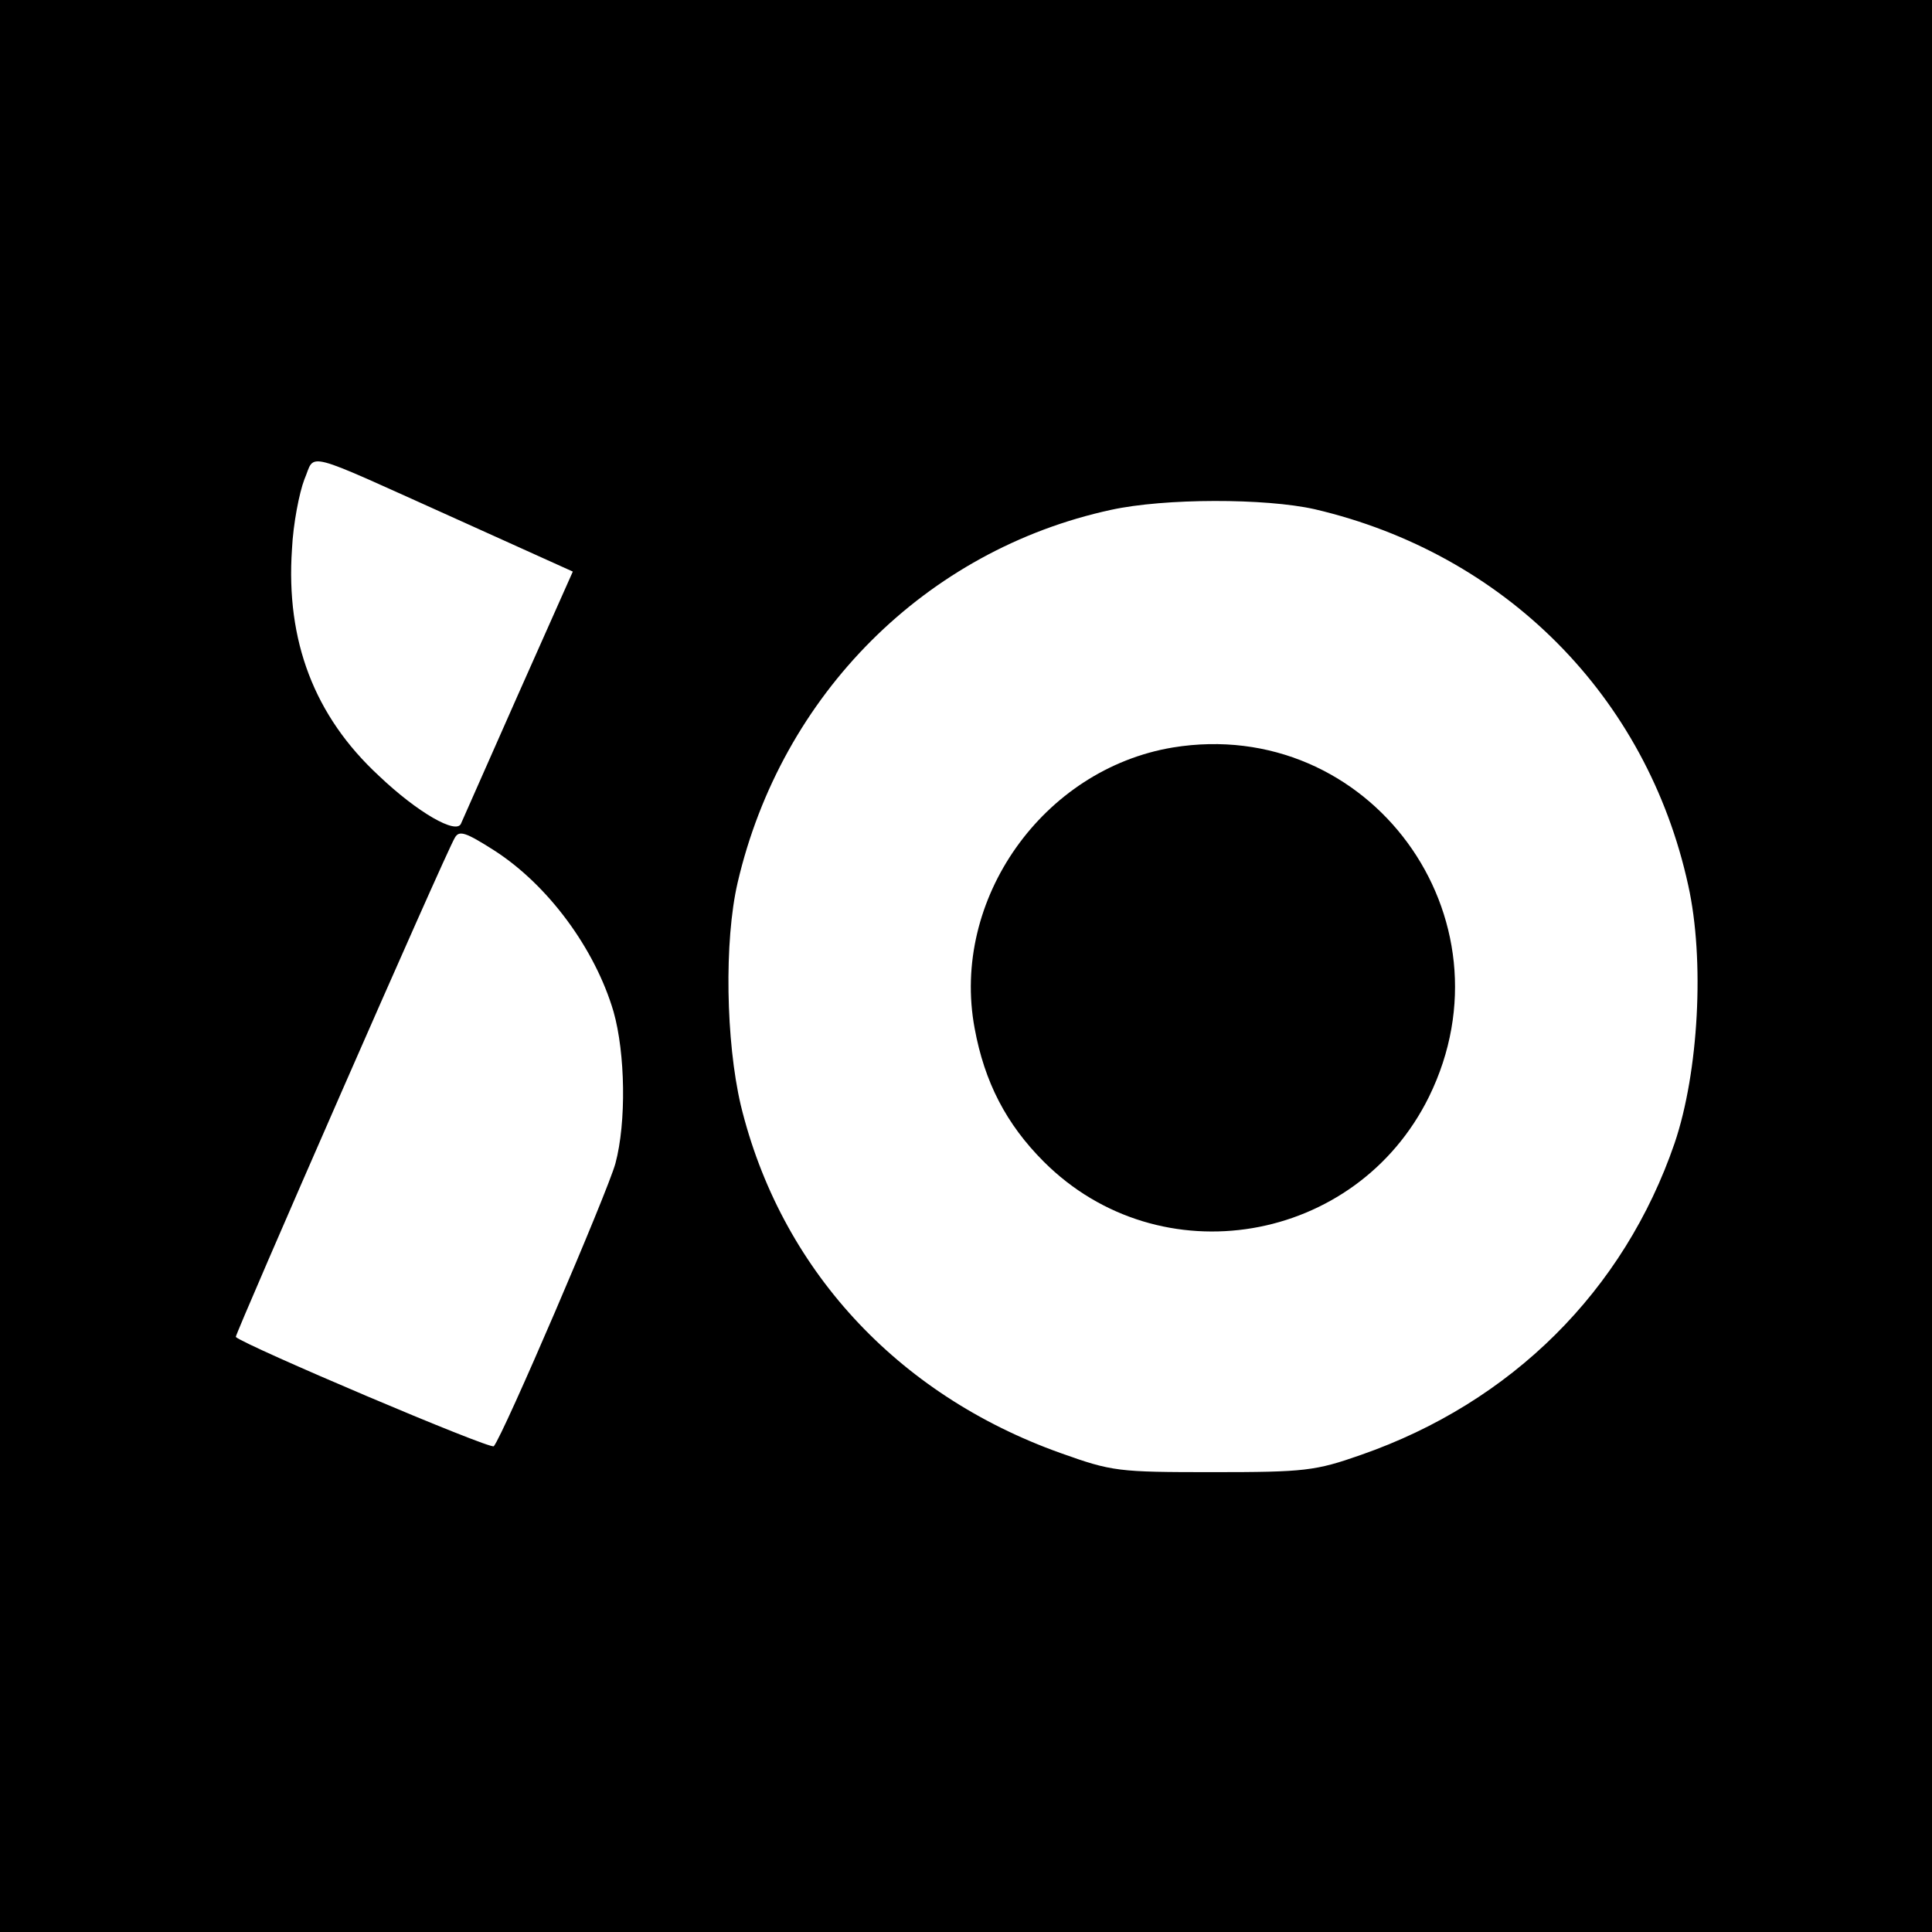
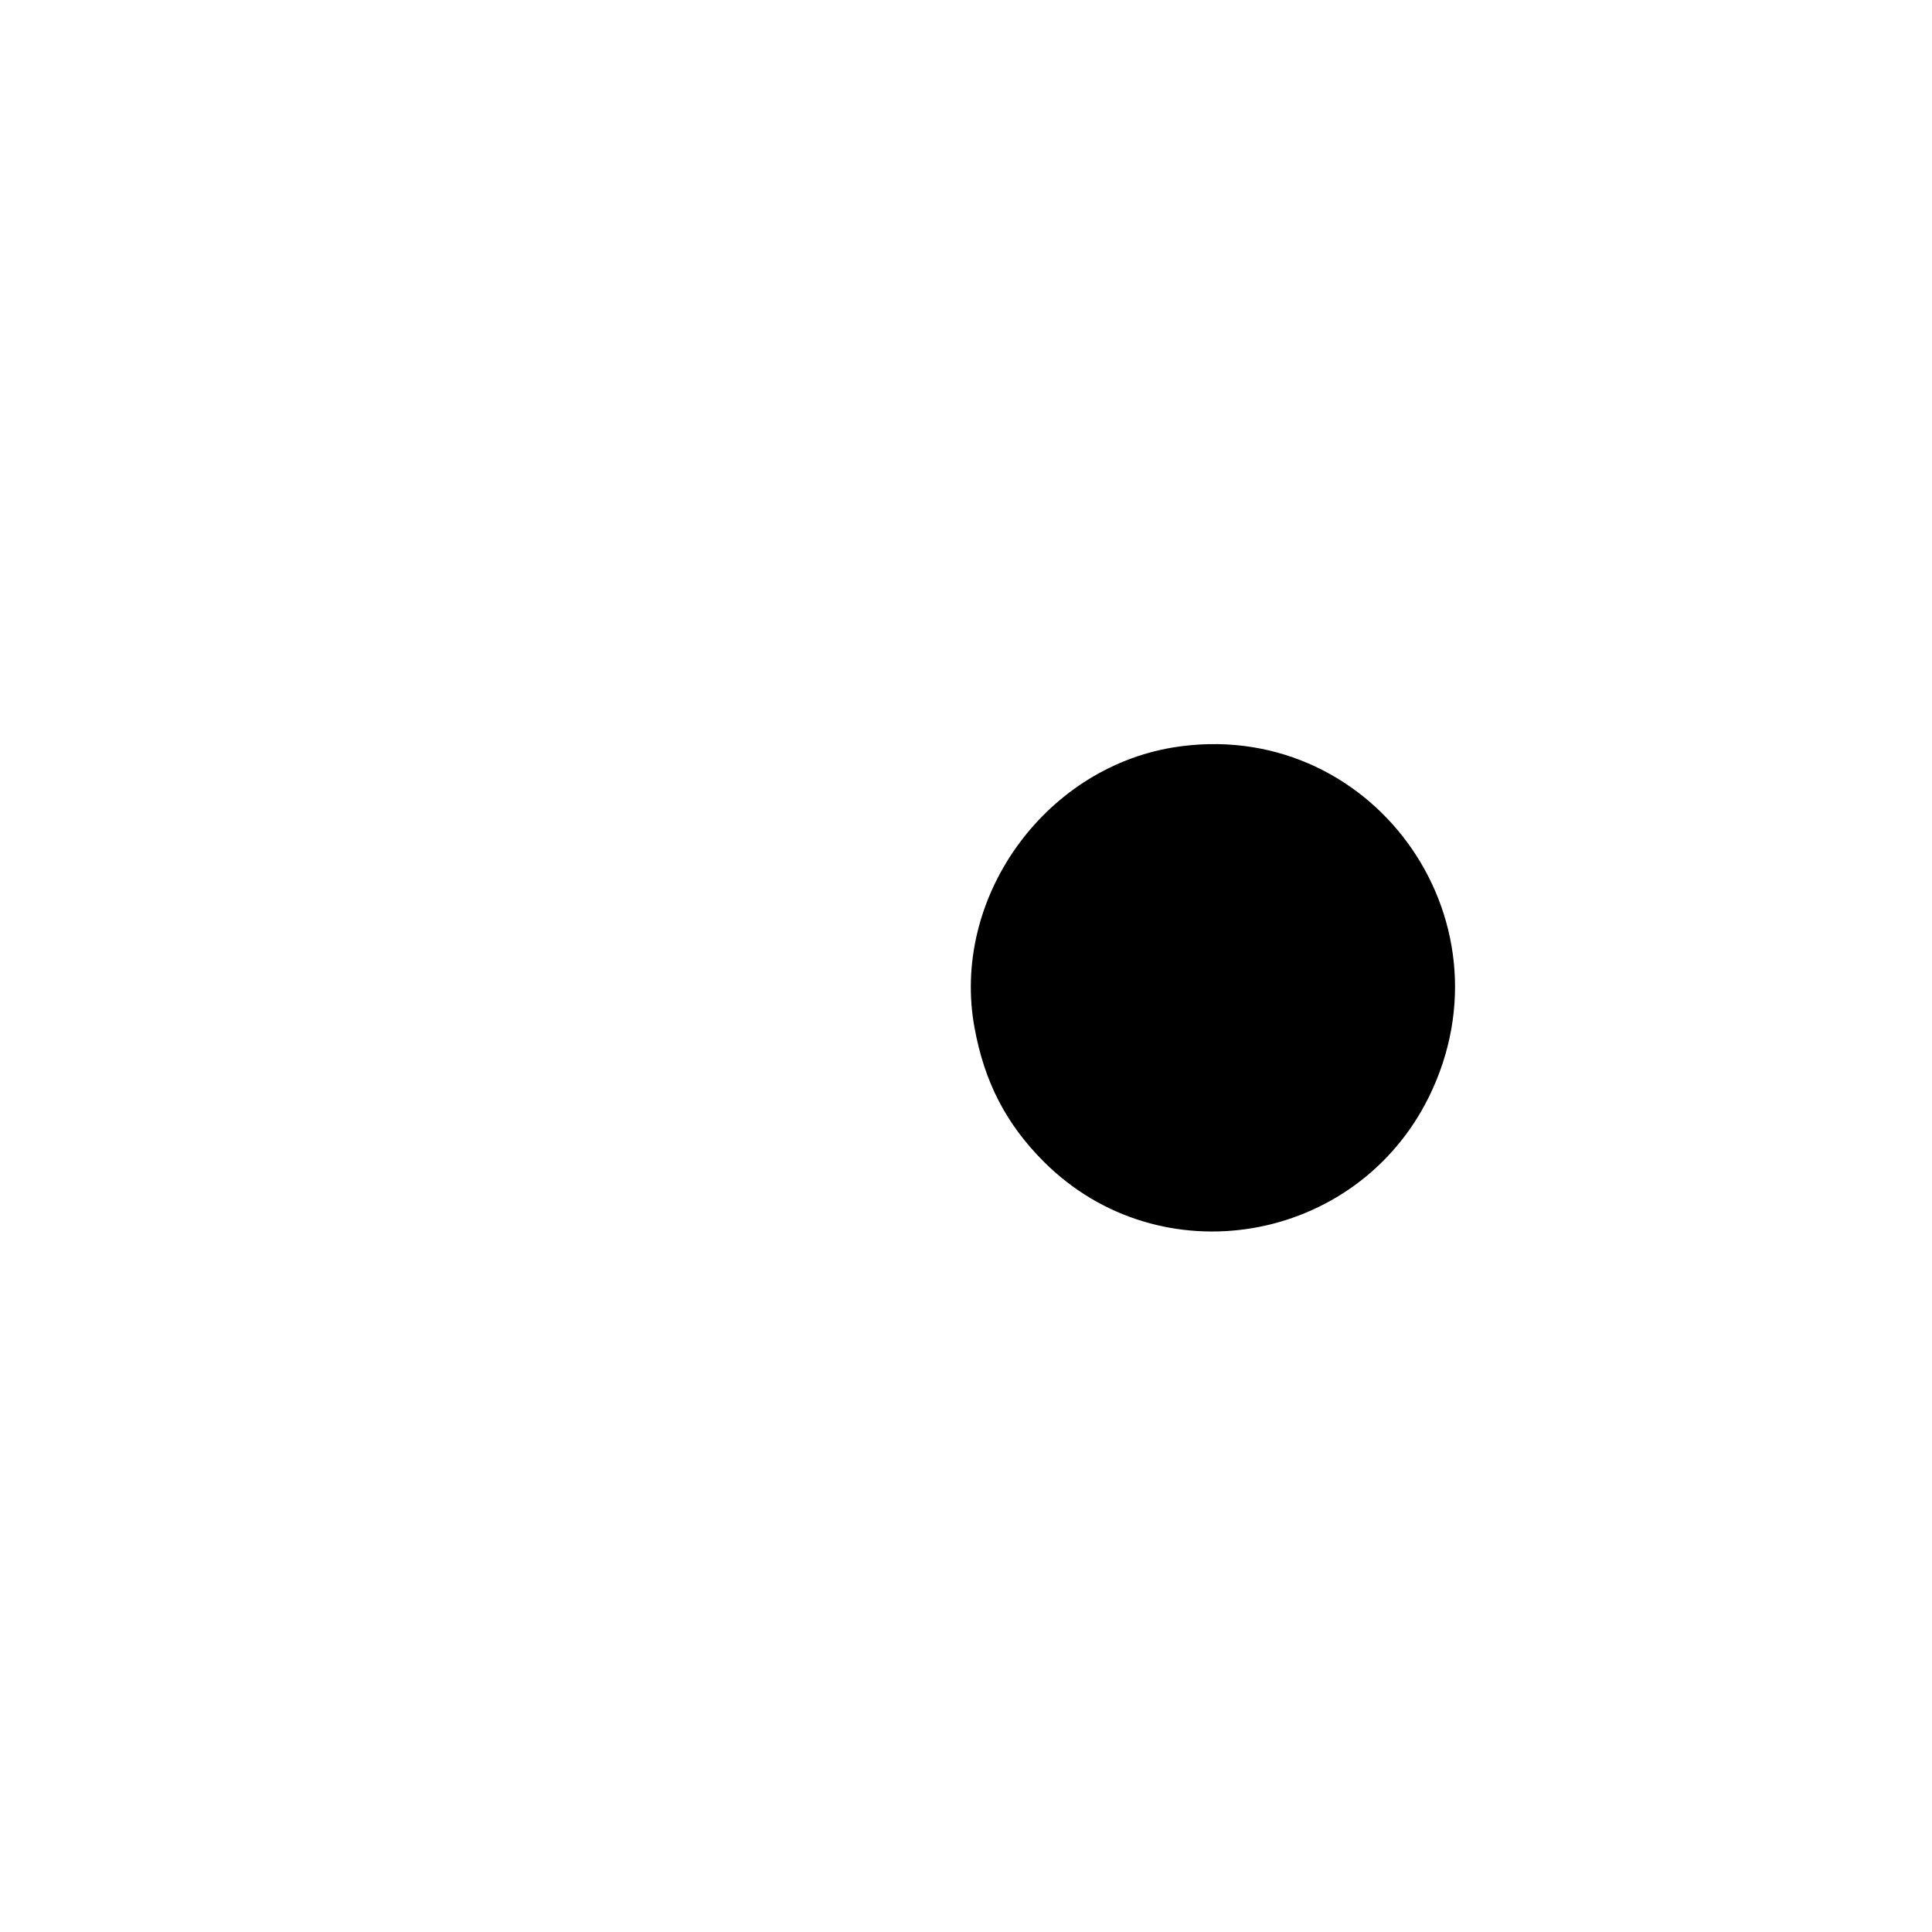
<svg xmlns="http://www.w3.org/2000/svg" version="1.0" width="313pt" height="313pt" viewBox="0 0 313 313" preserveAspectRatio="xMidYMid meet">
  <g transform="translate(0,313) scale(0.1,-0.1)" fill="#000000" stroke="none">
-     <path d="M0 1565 l0 -1565 1565 0 1565 0 0 1565 0 1565 -1565 0 -1565 0 0 -1565z m742 723 l186 -84 -89 -200 c-48 -109 -90 -203 -92 -208 -7 -19 -71 18 -133 77 -105 97 -151 219 -141 367 2 42 12 92 20 113 19 44 -9 51 249 -65z m1388 17 c308 -72 538 -303 605 -609 27 -121 17 -303 -22 -418 -82 -239 -264 -420 -508 -505 -74 -26 -91 -28 -240 -28 -154 0 -163 1 -247 31 -266 95 -454 300 -518 564 -24 103 -27 265 -5 360 71 305 305 539 605 604 87 19 250 19 330 1z m-1329 -553 c87 -56 163 -159 193 -261 19 -67 21 -179 3 -246 -13 -47 -182 -441 -197 -458 -5 -6 -403 163 -418 177 -2 3 341 787 355 809 7 12 17 9 64 -21z" />
    <path d="M1900 1919 c-210 -35 -360 -246 -321 -455 16 -87 51 -155 112 -216 188 -188 506 -134 624 105 143 291 -97 618 -415 566z" />
  </g>
</svg>